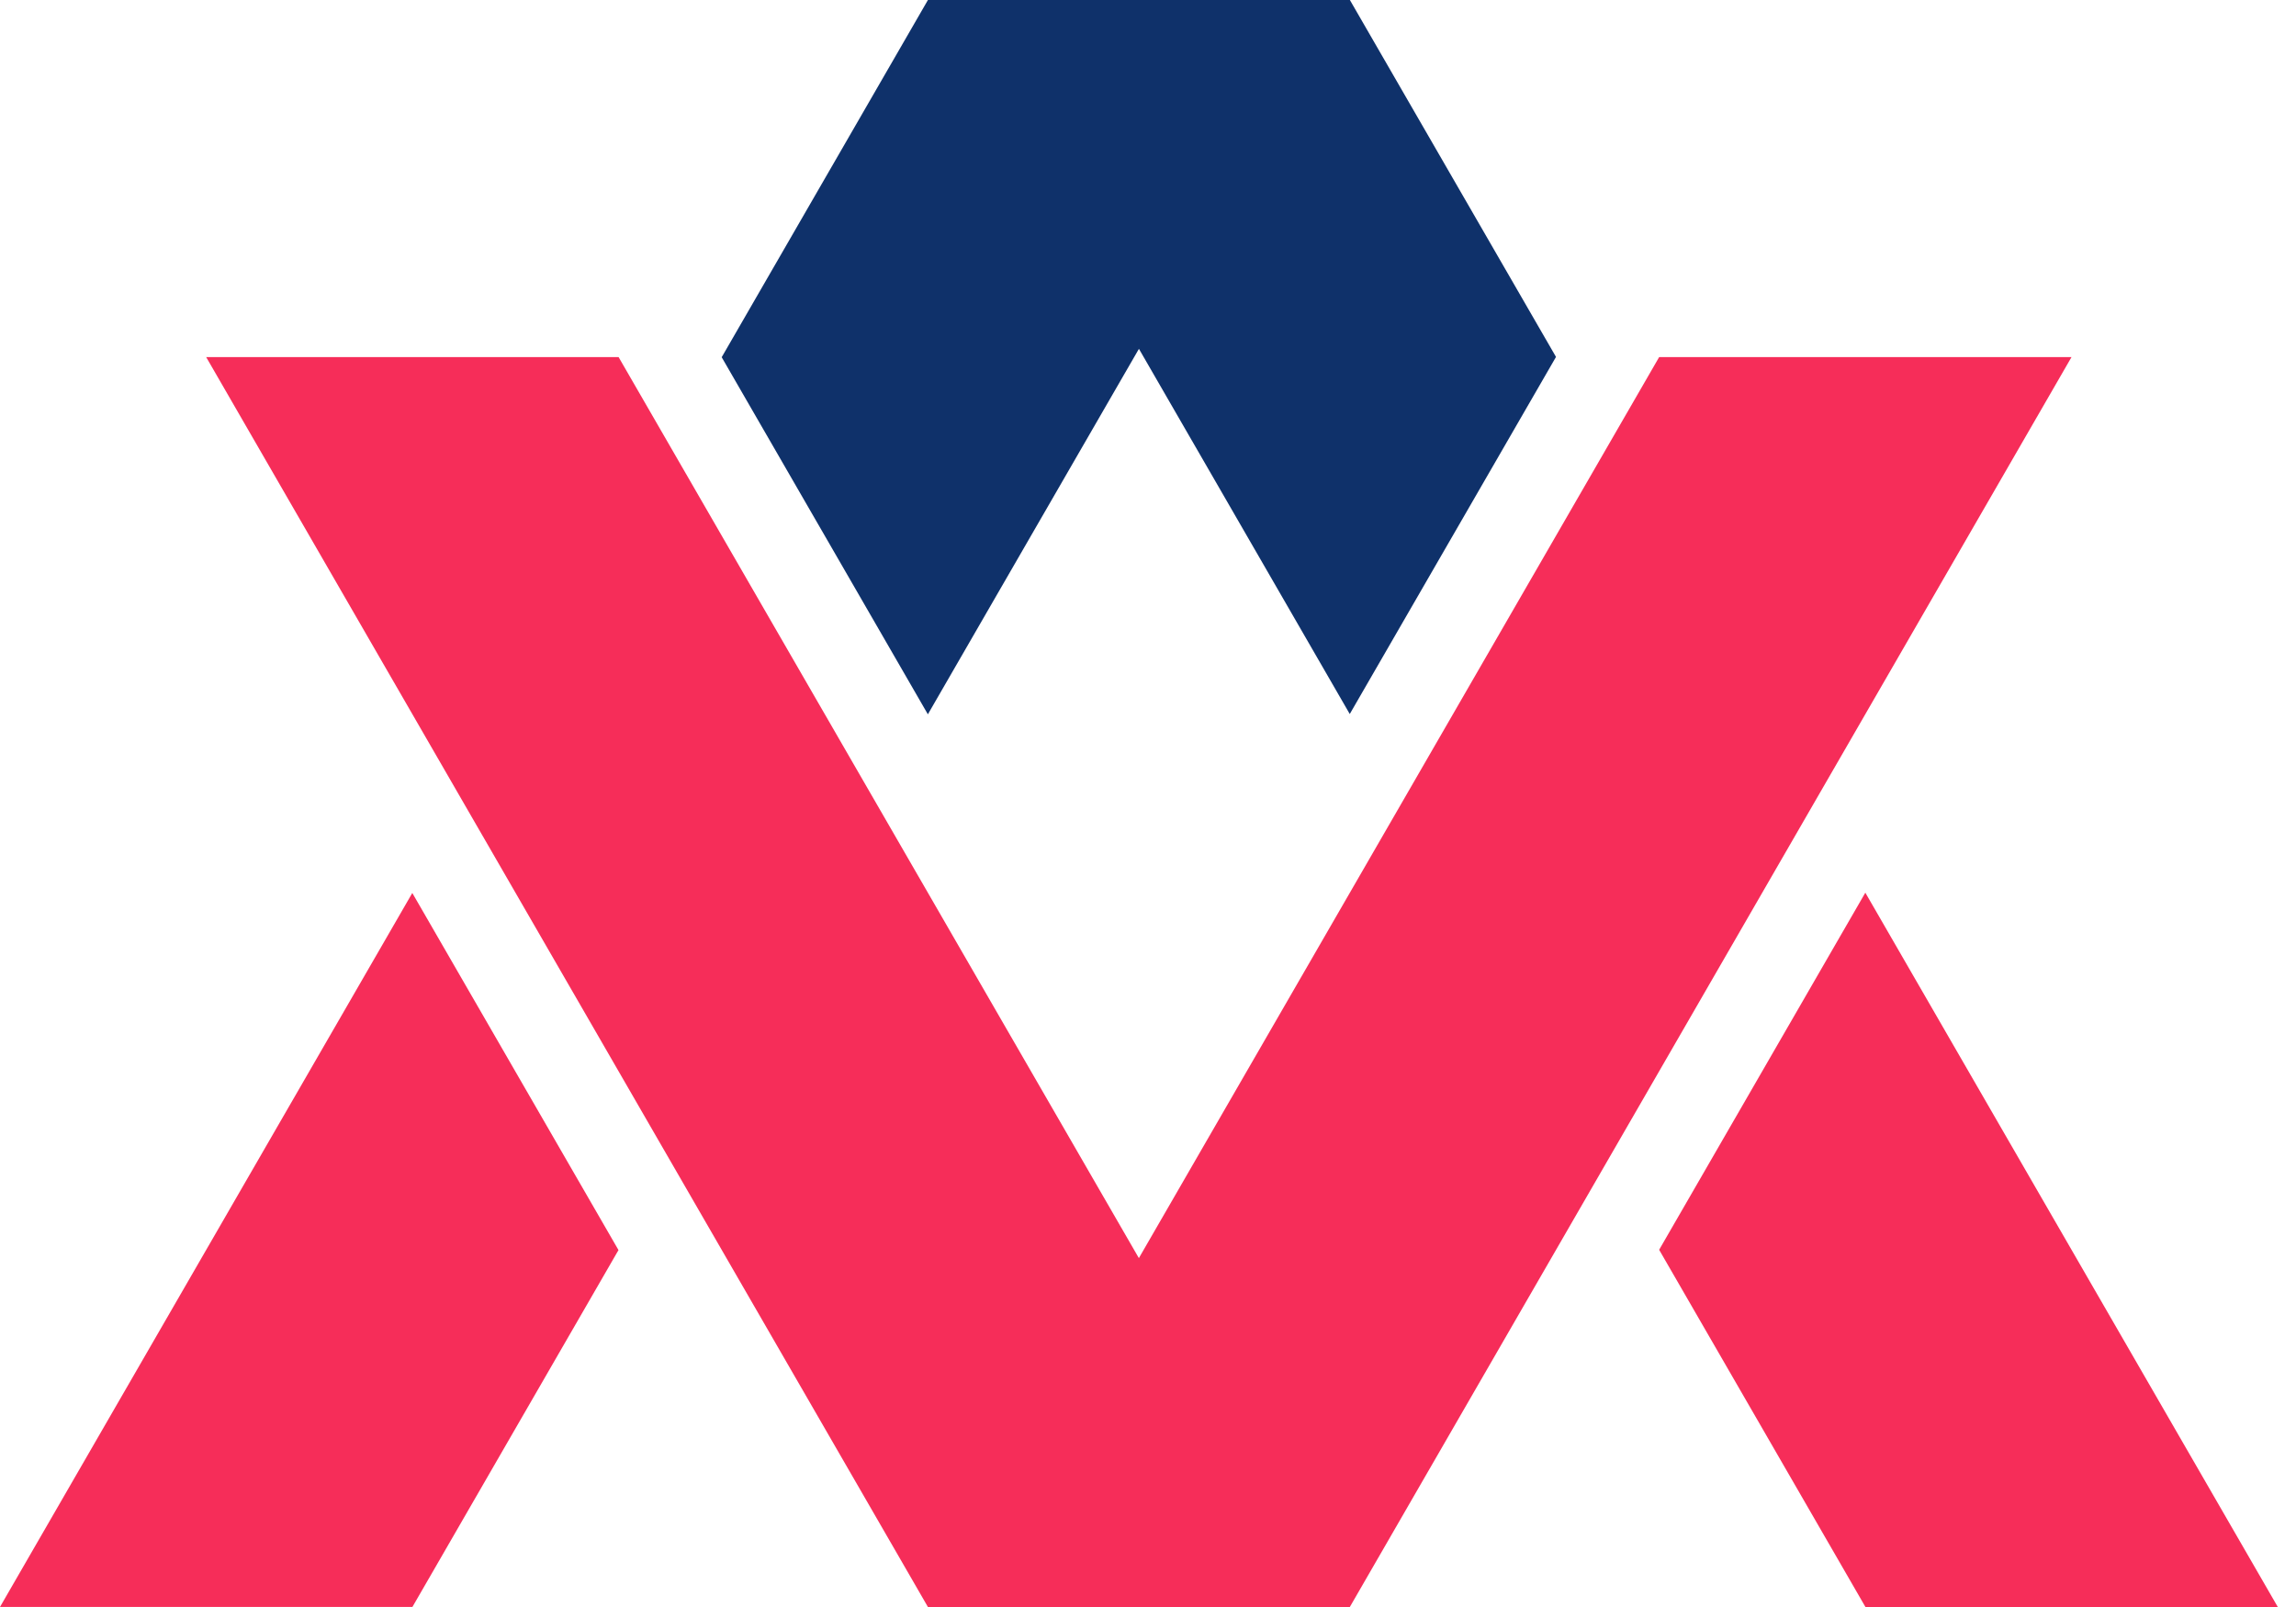
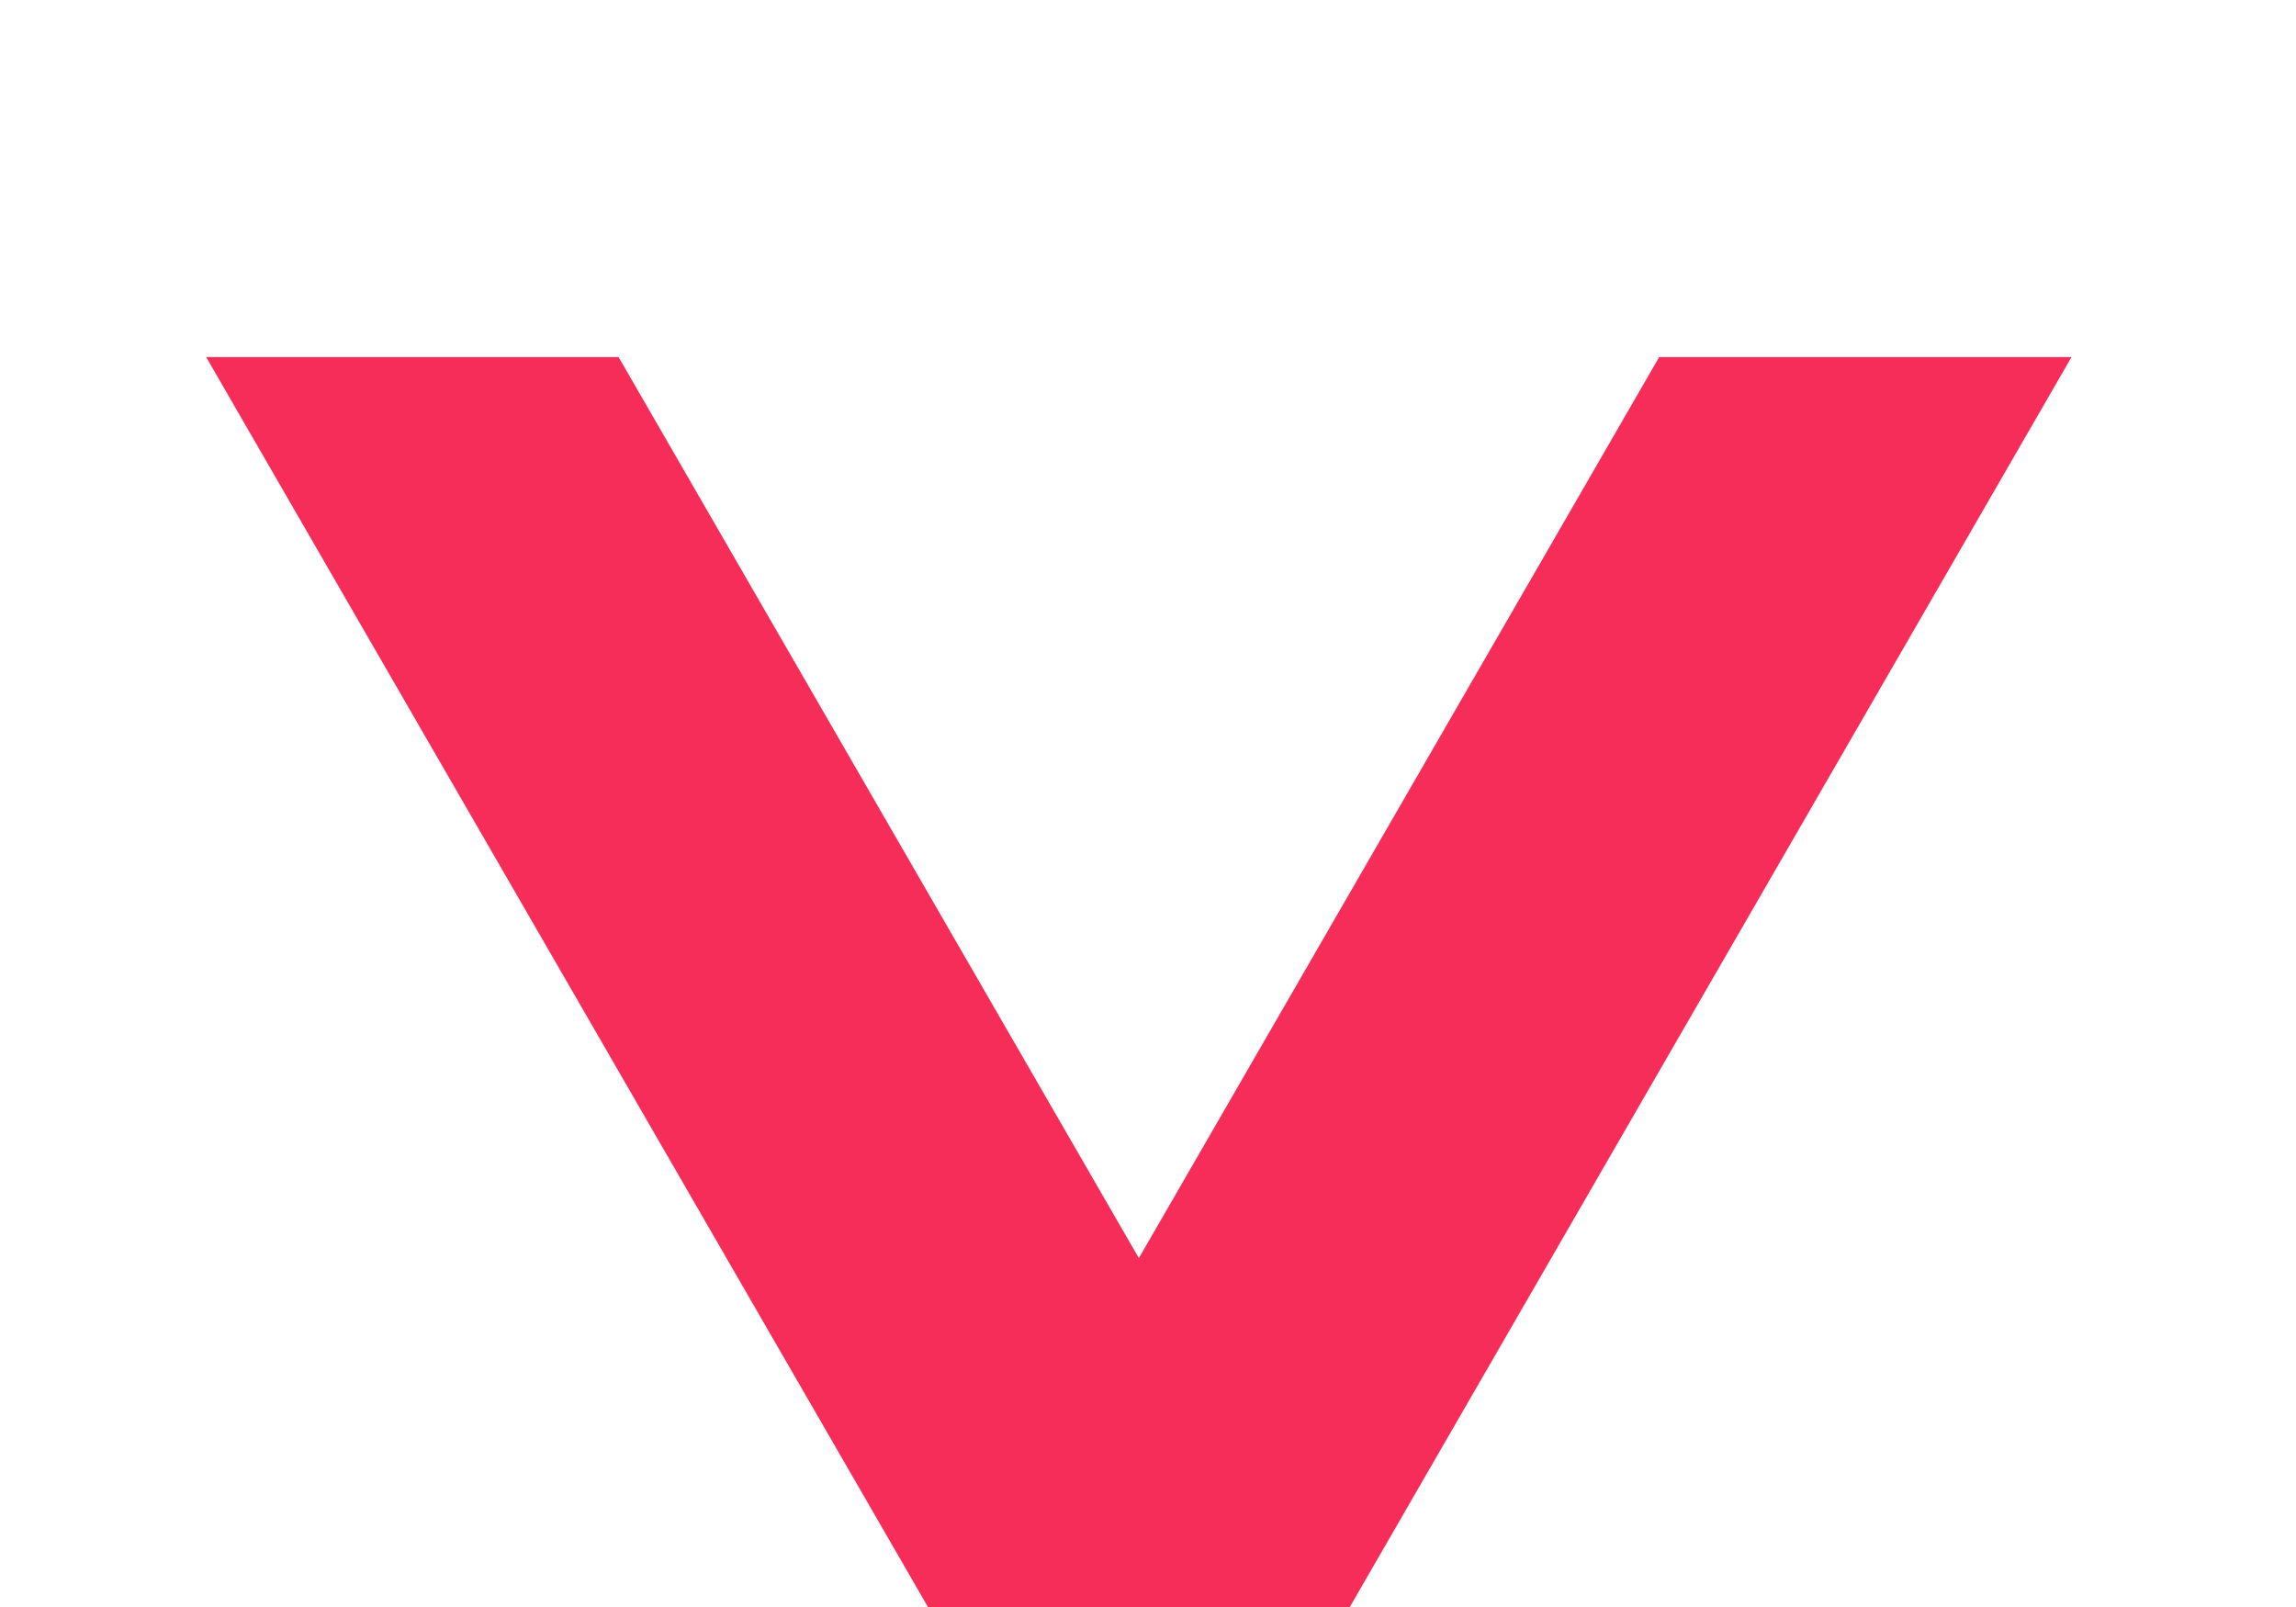
<svg xmlns="http://www.w3.org/2000/svg" width="40" height="28" viewBox="0 0 40 28" fill="none">
  <path fill-rule="evenodd" clip-rule="evenodd" d="M3.592 6.222L16.166 28H23.516L36.089 6.222H28.905L19.841 21.921L10.777 6.222H3.592Z" fill="#F62D59" />
-   <path fill-rule="evenodd" clip-rule="evenodd" d="M28.905 21.776L32.497 15.554L39.683 28H32.499L28.905 21.776Z" fill="#F62D59" />
-   <path fill-rule="evenodd" clip-rule="evenodd" d="M16.165 12.446L19.842 6.078L23.515 12.441L27.108 6.219L23.517 -0H16.166L12.573 6.224L16.165 12.446Z" fill="#0F316A" />
-   <path fill-rule="evenodd" clip-rule="evenodd" d="M7.183 15.559L0 27.999H7.185L10.775 21.781L7.183 15.559Z" fill="#F62D59" />
</svg>